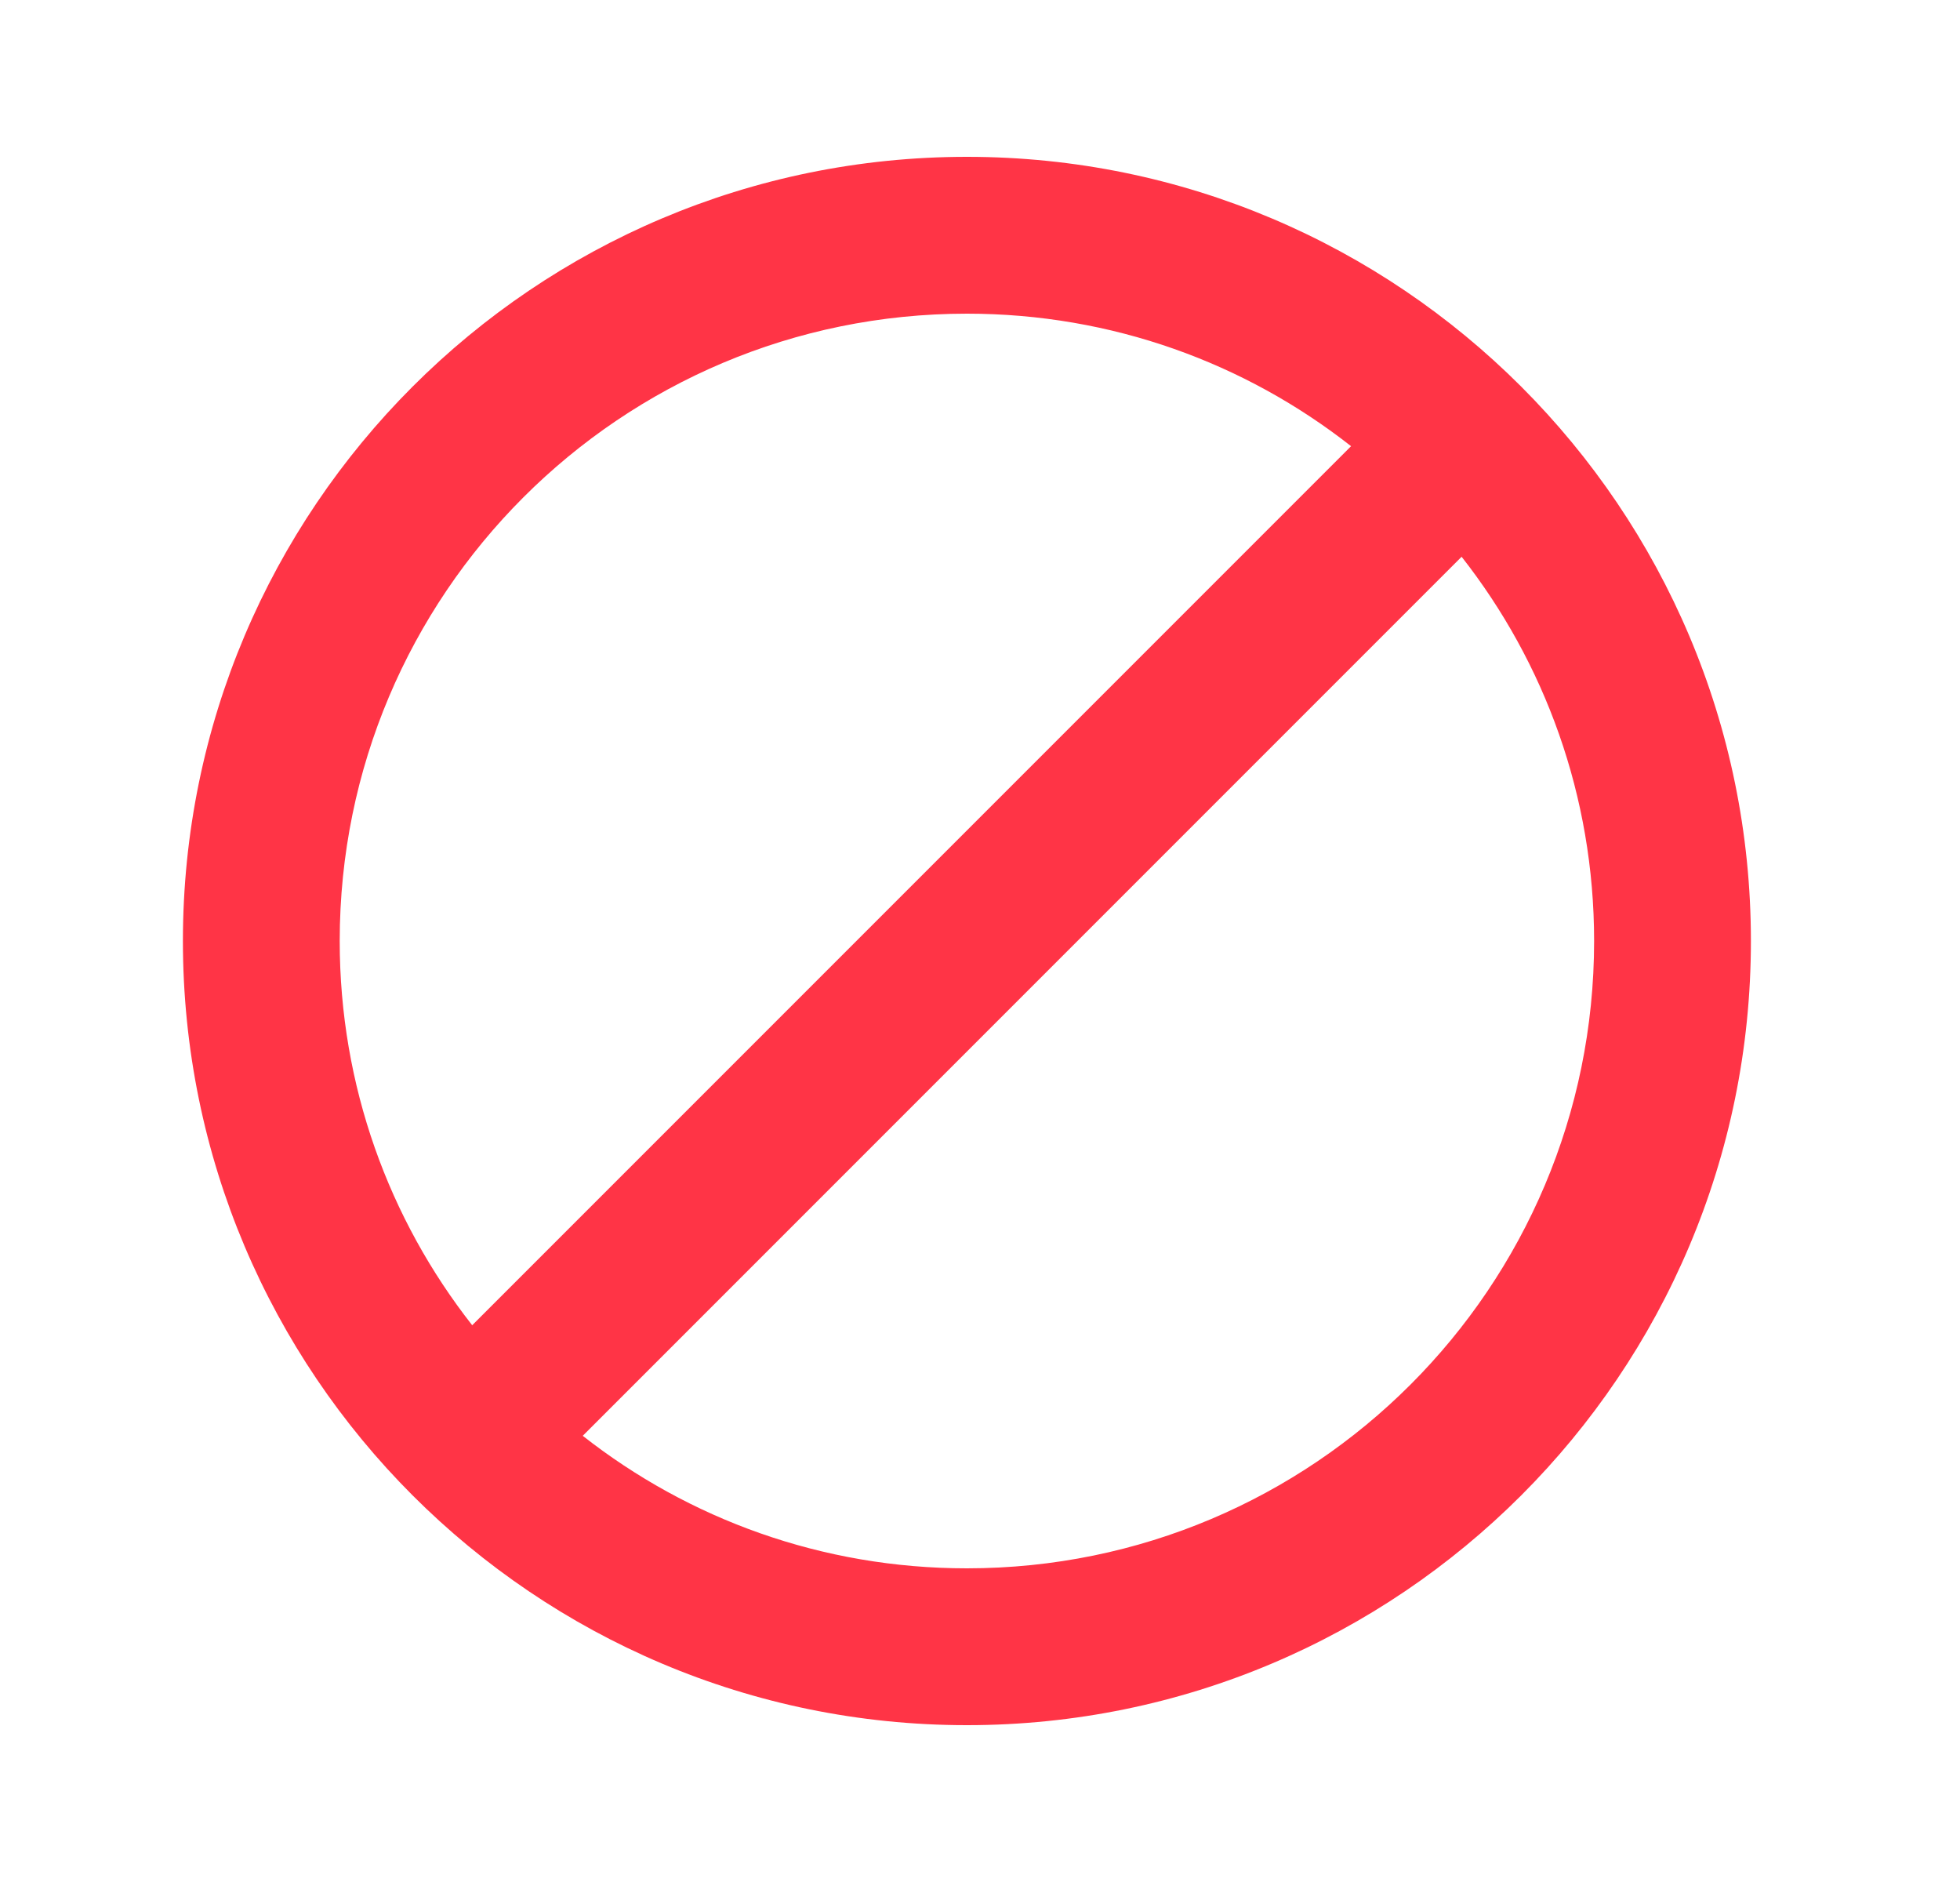
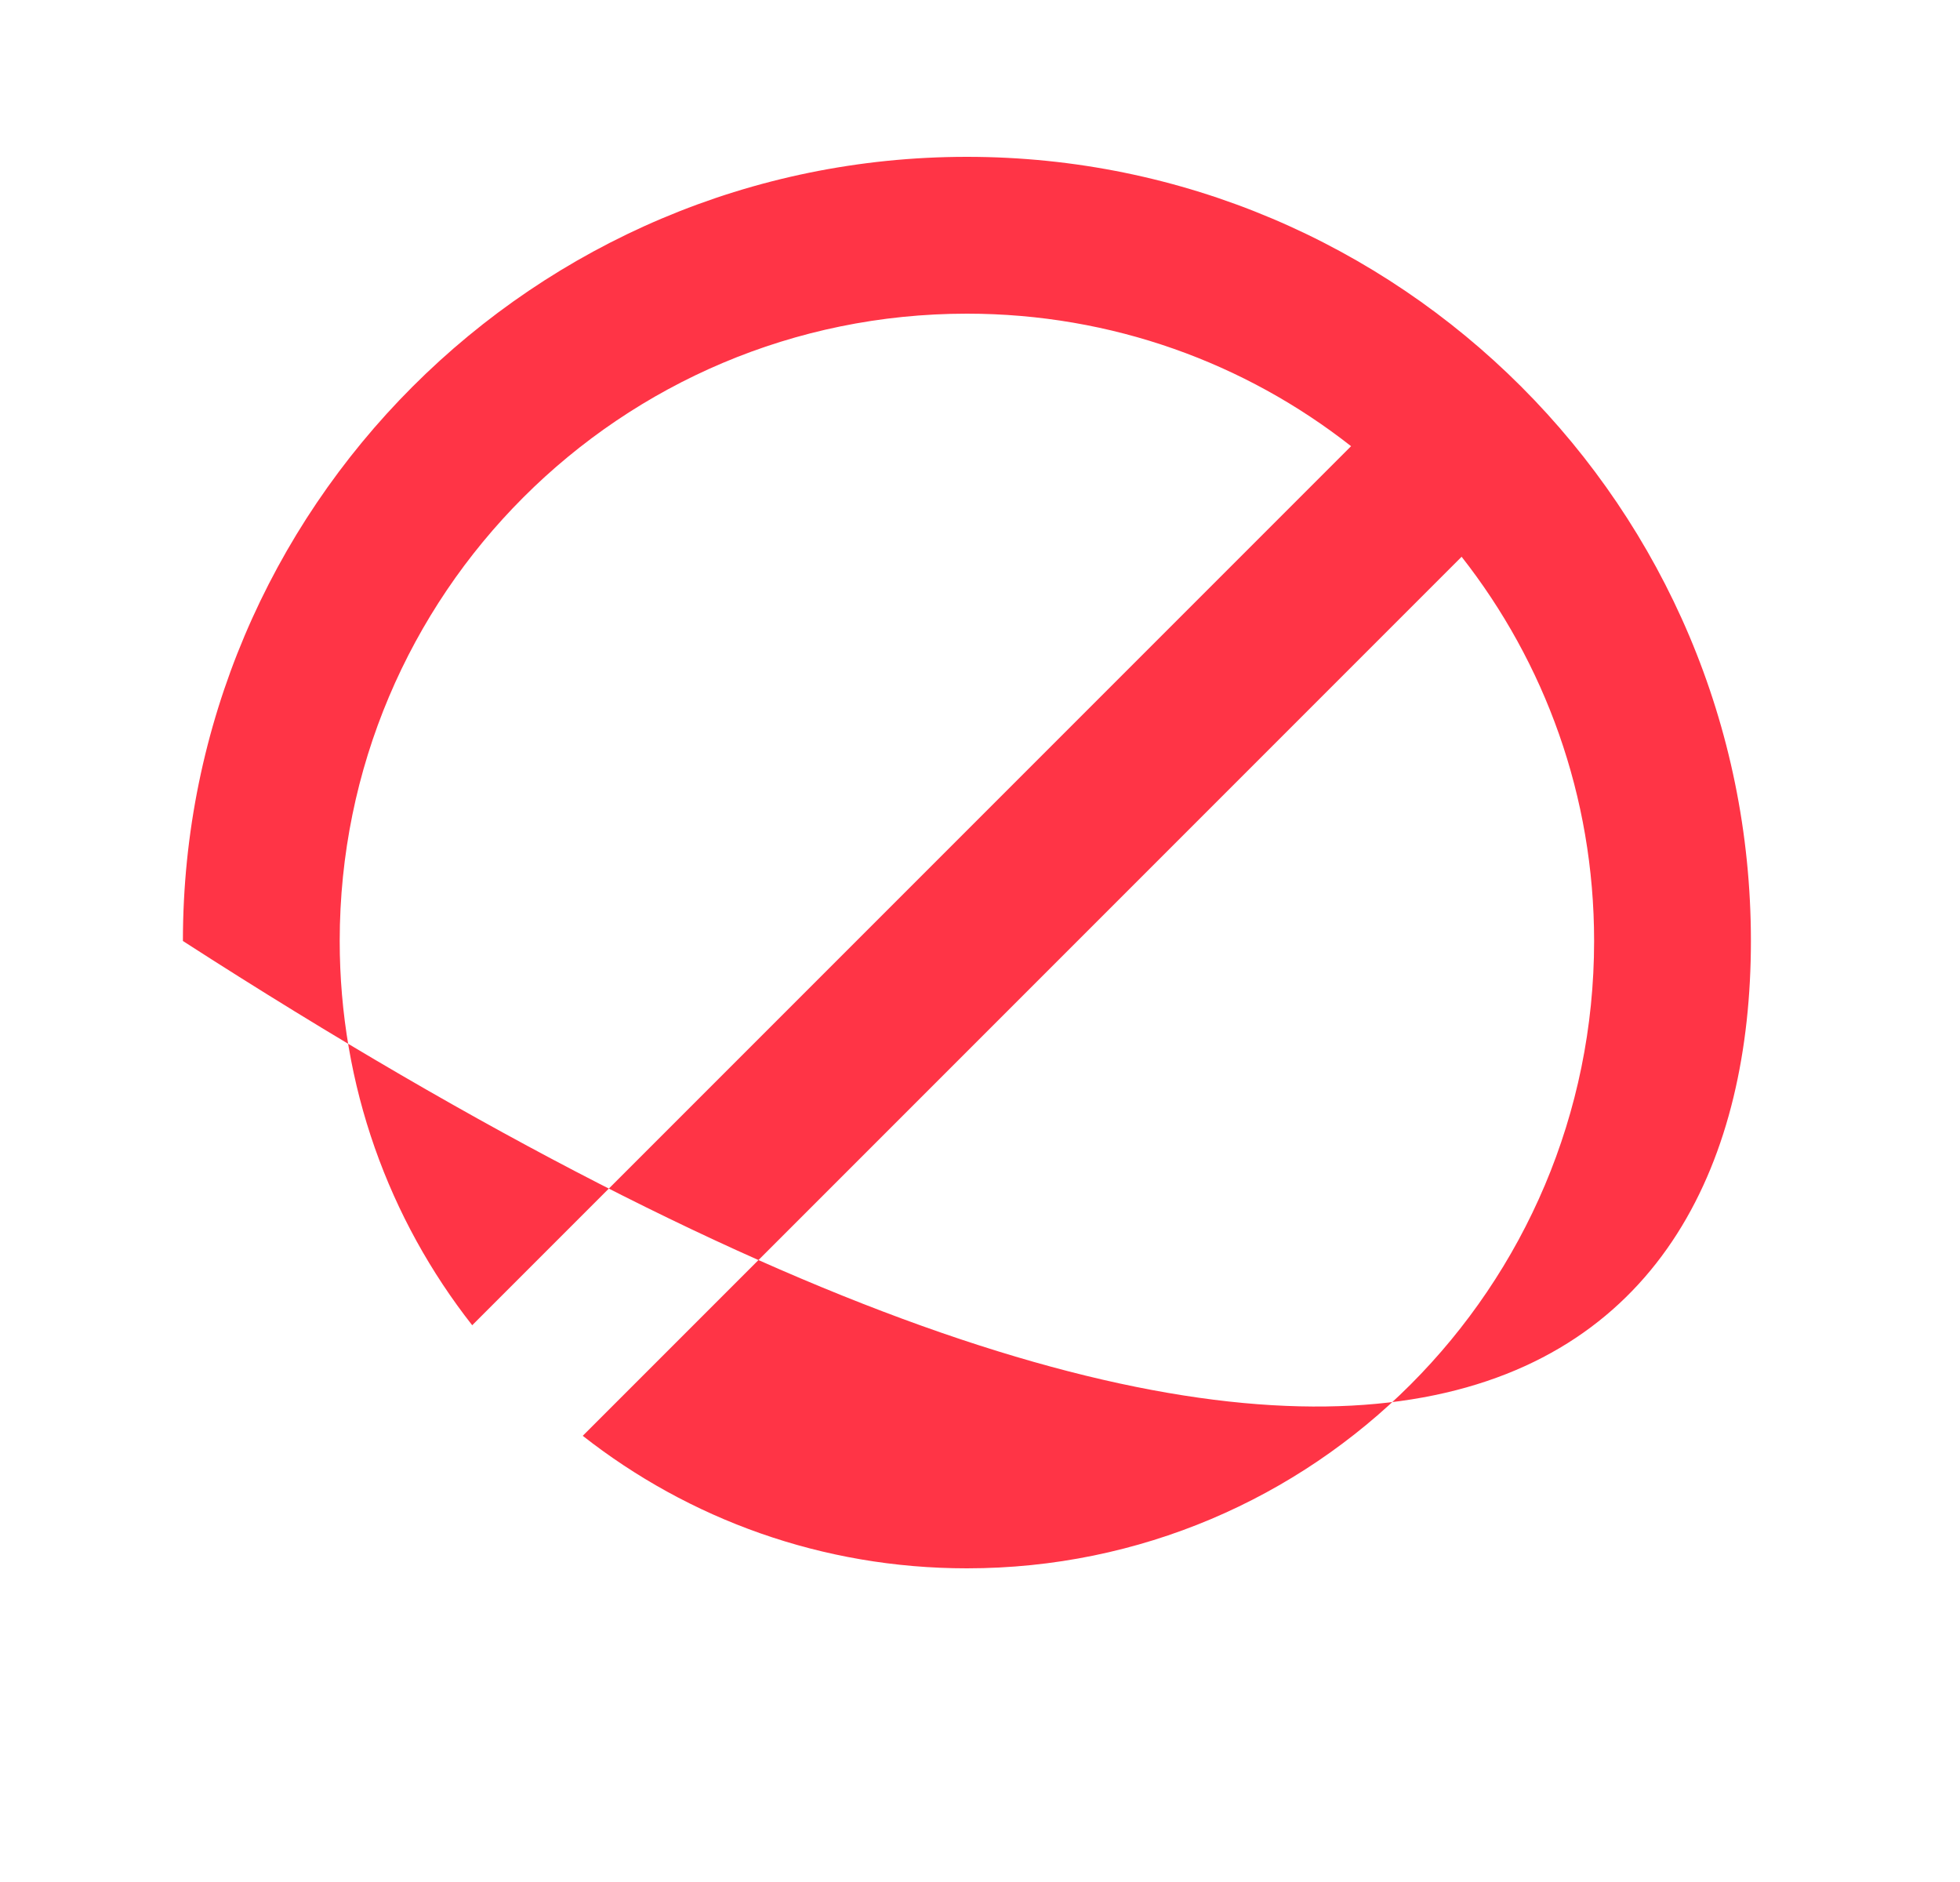
<svg xmlns="http://www.w3.org/2000/svg" width="25" height="24" viewBox="0 0 25 24" fill="none">
-   <path d="M12.333 2C6.813 2 2.333 6.48 2.333 12C2.333 17.52 6.813 22 12.333 22C17.853 22 22.333 17.52 22.333 12C22.333 6.48 17.853 2 12.333 2ZM4.333 12C4.333 7.58 7.913 4 12.333 4C14.183 4 15.883 4.63 17.233 5.69L6.023 16.9C4.963 15.55 4.333 13.85 4.333 12ZM12.333 20C10.483 20 8.783 19.37 7.433 18.31L18.643 7.1C19.703 8.45 20.333 10.15 20.333 12C20.333 16.42 16.753 20 12.333 20Z" fill="#FF3446" />
+   <path d="M12.333 2C6.813 2 2.333 6.48 2.333 12C17.853 22 22.333 17.52 22.333 12C22.333 6.48 17.853 2 12.333 2ZM4.333 12C4.333 7.58 7.913 4 12.333 4C14.183 4 15.883 4.63 17.233 5.69L6.023 16.9C4.963 15.55 4.333 13.85 4.333 12ZM12.333 20C10.483 20 8.783 19.37 7.433 18.31L18.643 7.1C19.703 8.45 20.333 10.15 20.333 12C20.333 16.42 16.753 20 12.333 20Z" fill="#FF3446" />
</svg>